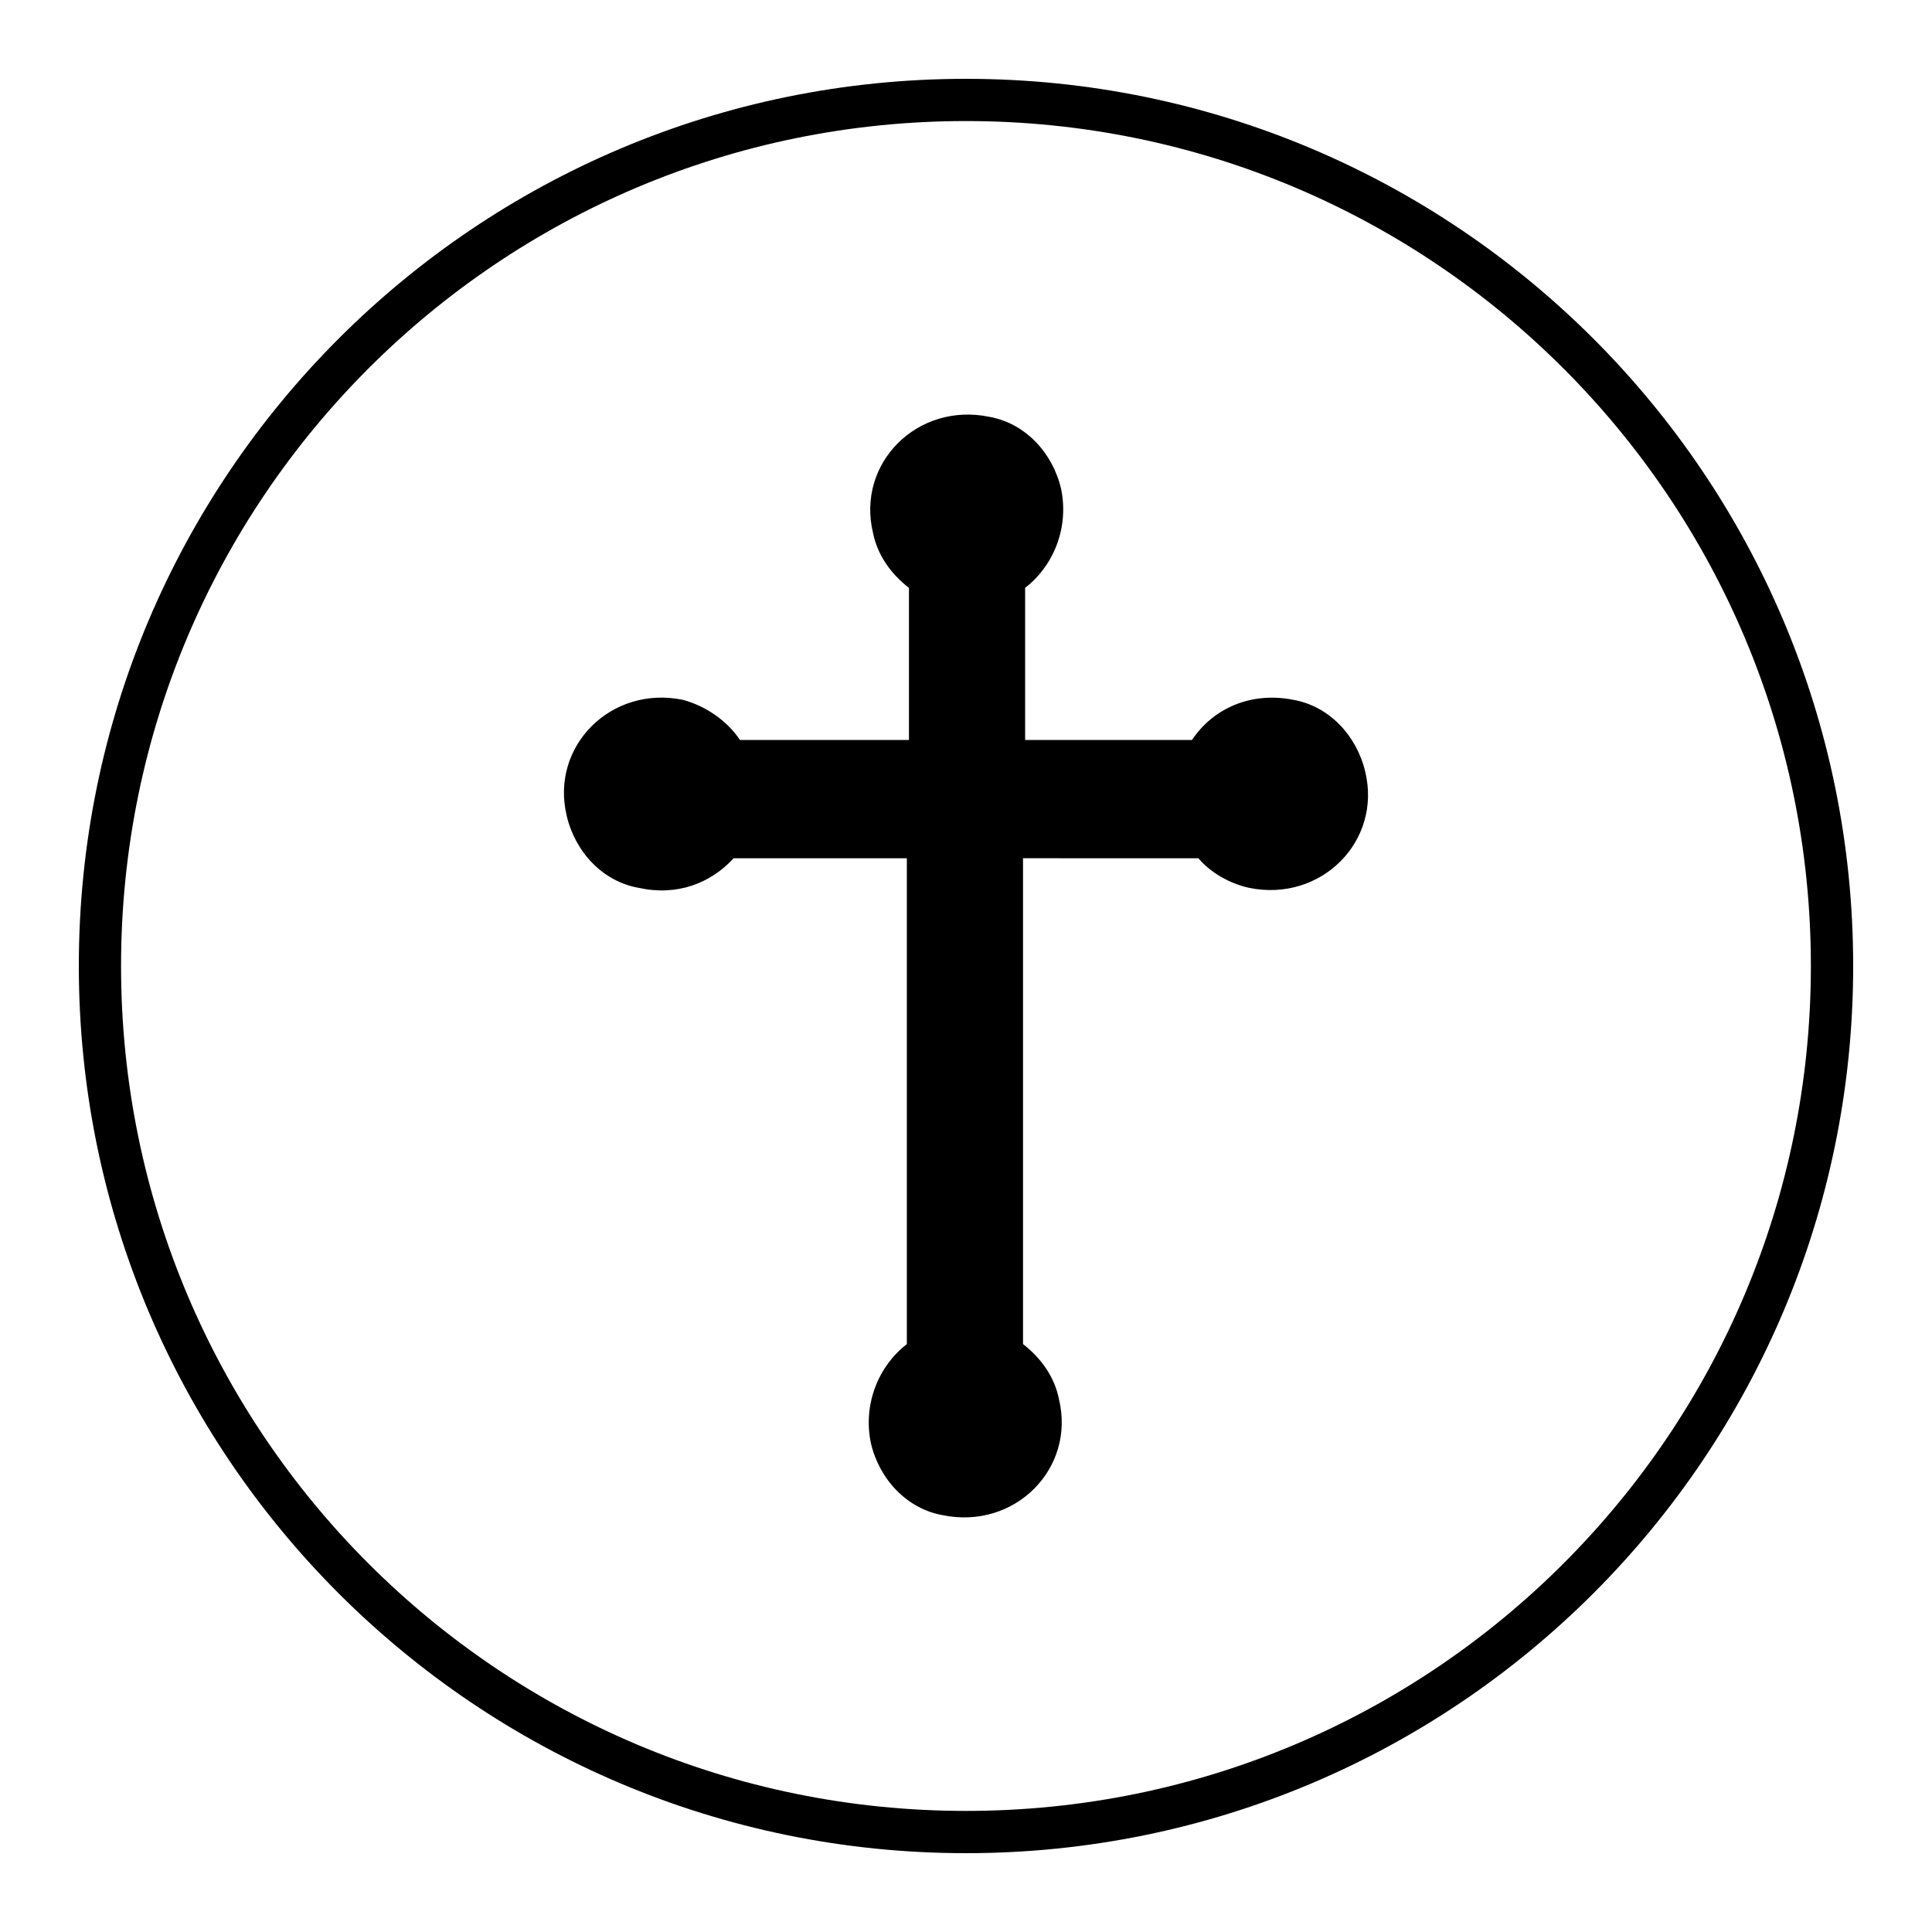
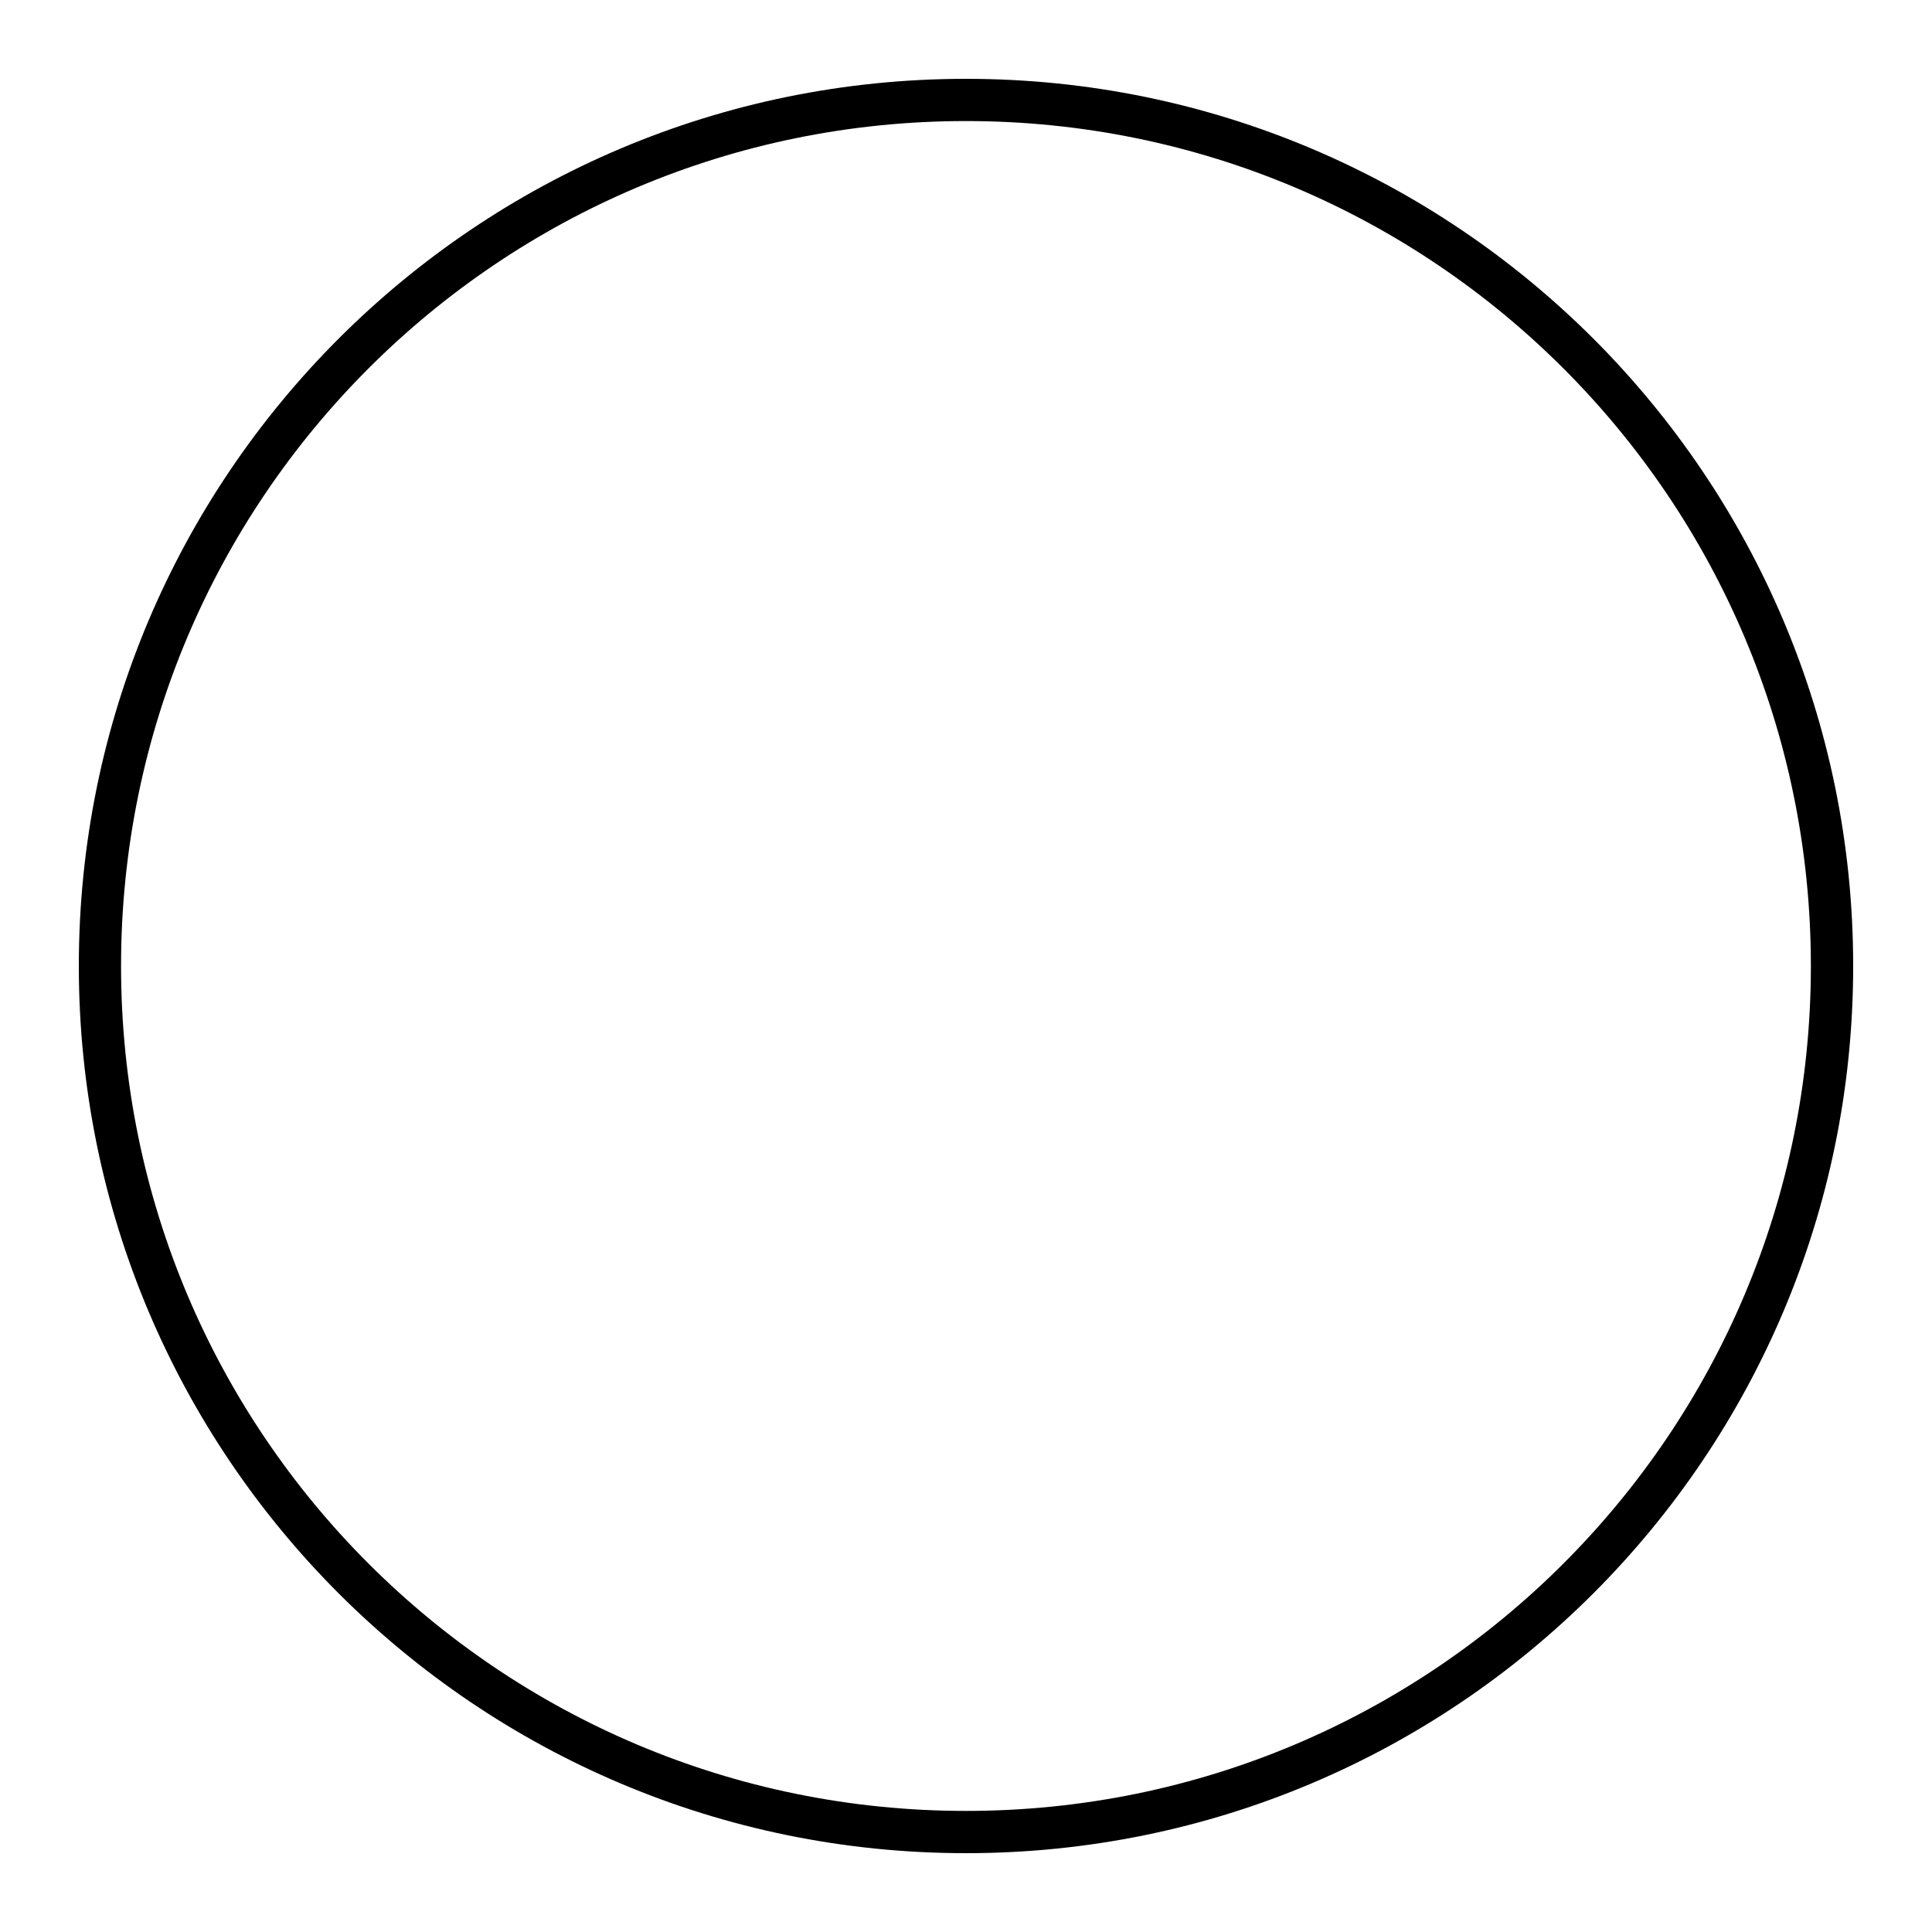
<svg xmlns="http://www.w3.org/2000/svg" fill="#000000" width="800px" height="800px" version="1.1" viewBox="144 144 512 512">
  <g>
-     <path d="m340.1 340.1c-3.359-5.039-8.957-8.957-15.113-10.637-19.031-3.918-35.266 12.316-30.789 30.789 2.238 9.516 9.516 17.352 19.031 19.031 10.078 2.238 19.031-1.121 25.191-7.836h45.902v128.75c-7.277 5.598-11.754 15.676-9.516 26.309 2.238 9.516 9.516 17.352 19.031 19.031 19.031 3.918 35.266-12.316 30.789-30.789-1.121-5.598-4.477-10.637-9.516-14.555v-128.75l46.461 0.004c3.359 3.918 8.398 6.719 13.434 7.836 19.031 3.918 35.266-12.316 30.789-30.789-2.238-9.516-9.516-17.352-19.031-19.031-11.195-2.238-21.273 2.238-26.871 10.637h-44.223v-40.305c7.277-5.598 11.754-15.676 9.516-26.309-2.238-9.516-9.516-17.352-19.031-19.031-19.031-3.918-35.266 12.316-30.789 30.789 1.121 5.598 4.477 10.637 9.516 14.555v40.305z" fill-rule="evenodd" />
    <path d="m400 635.11c-129.87 0-235.11-105.24-235.11-235.11s105.24-235.11 235.11-235.11 235.11 105.24 235.11 235.11c0 129.88-105.24 235.11-235.11 235.11zm0-459.03c-123.71 0-223.92 100.2-223.92 223.92s100.2 223.91 223.91 223.91c123.71 0 223.91-100.2 223.91-223.91 0.004-123.71-100.2-223.92-223.91-223.92z" />
  </g>
</svg>